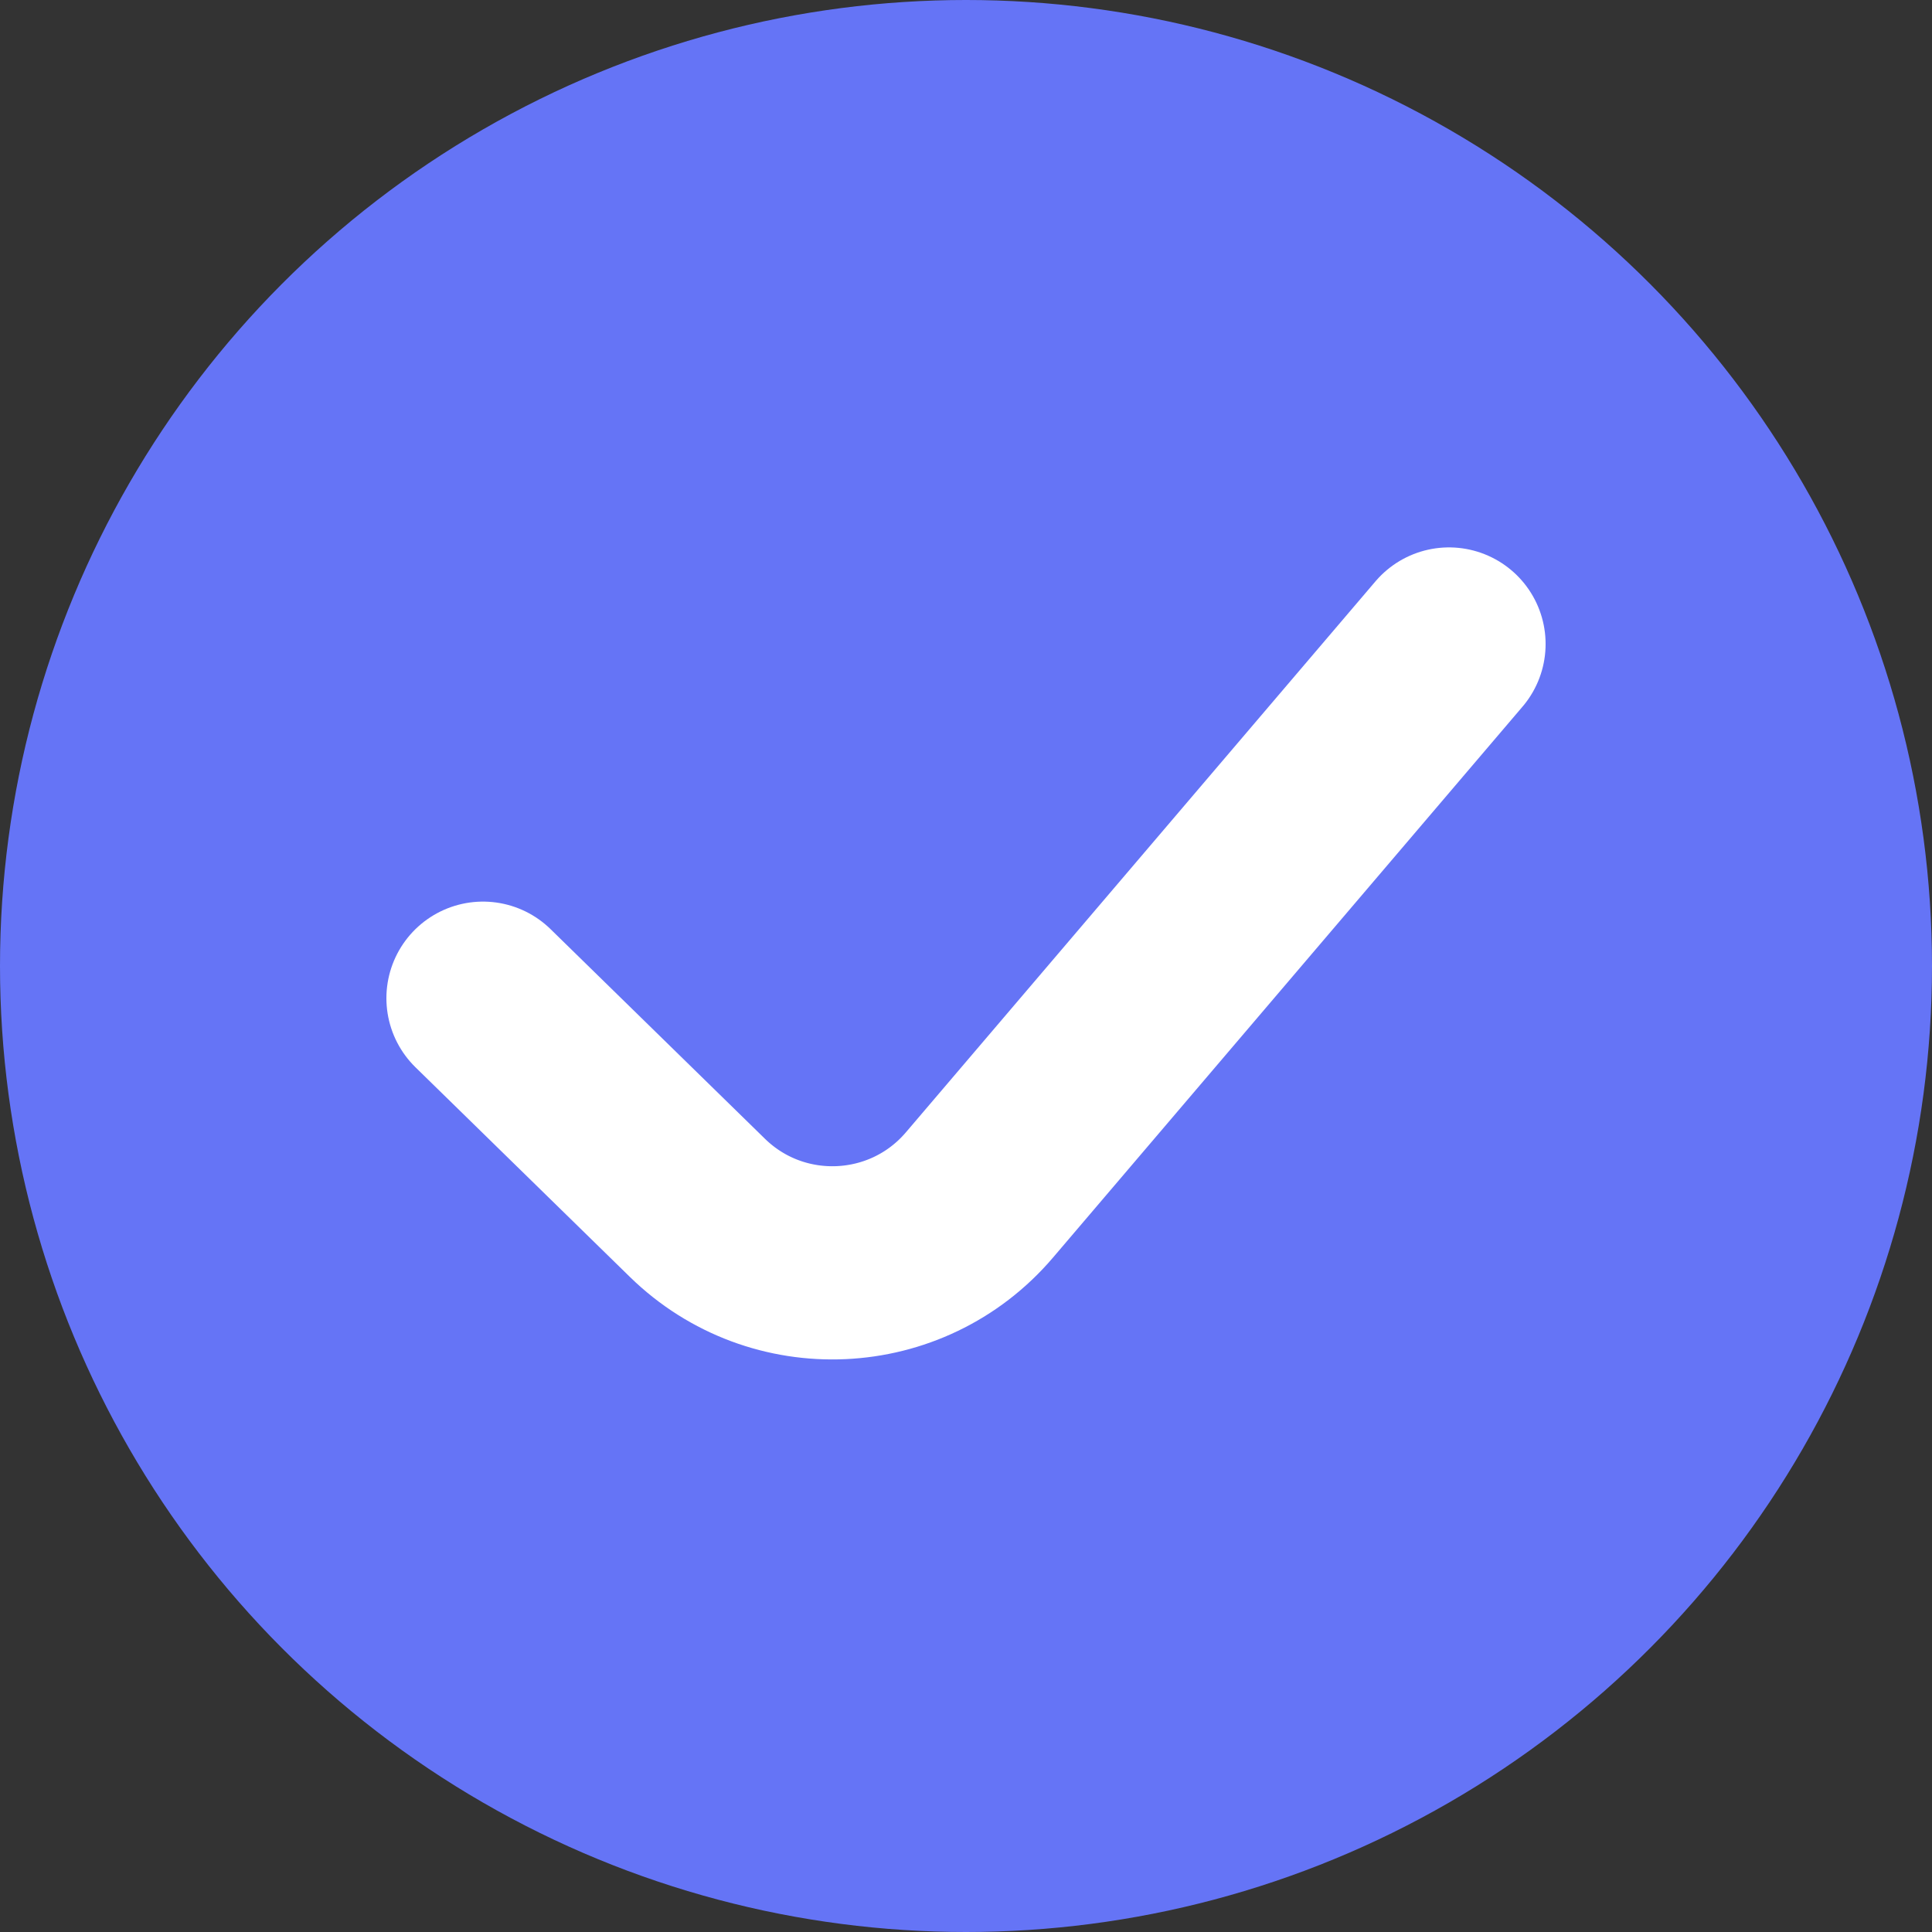
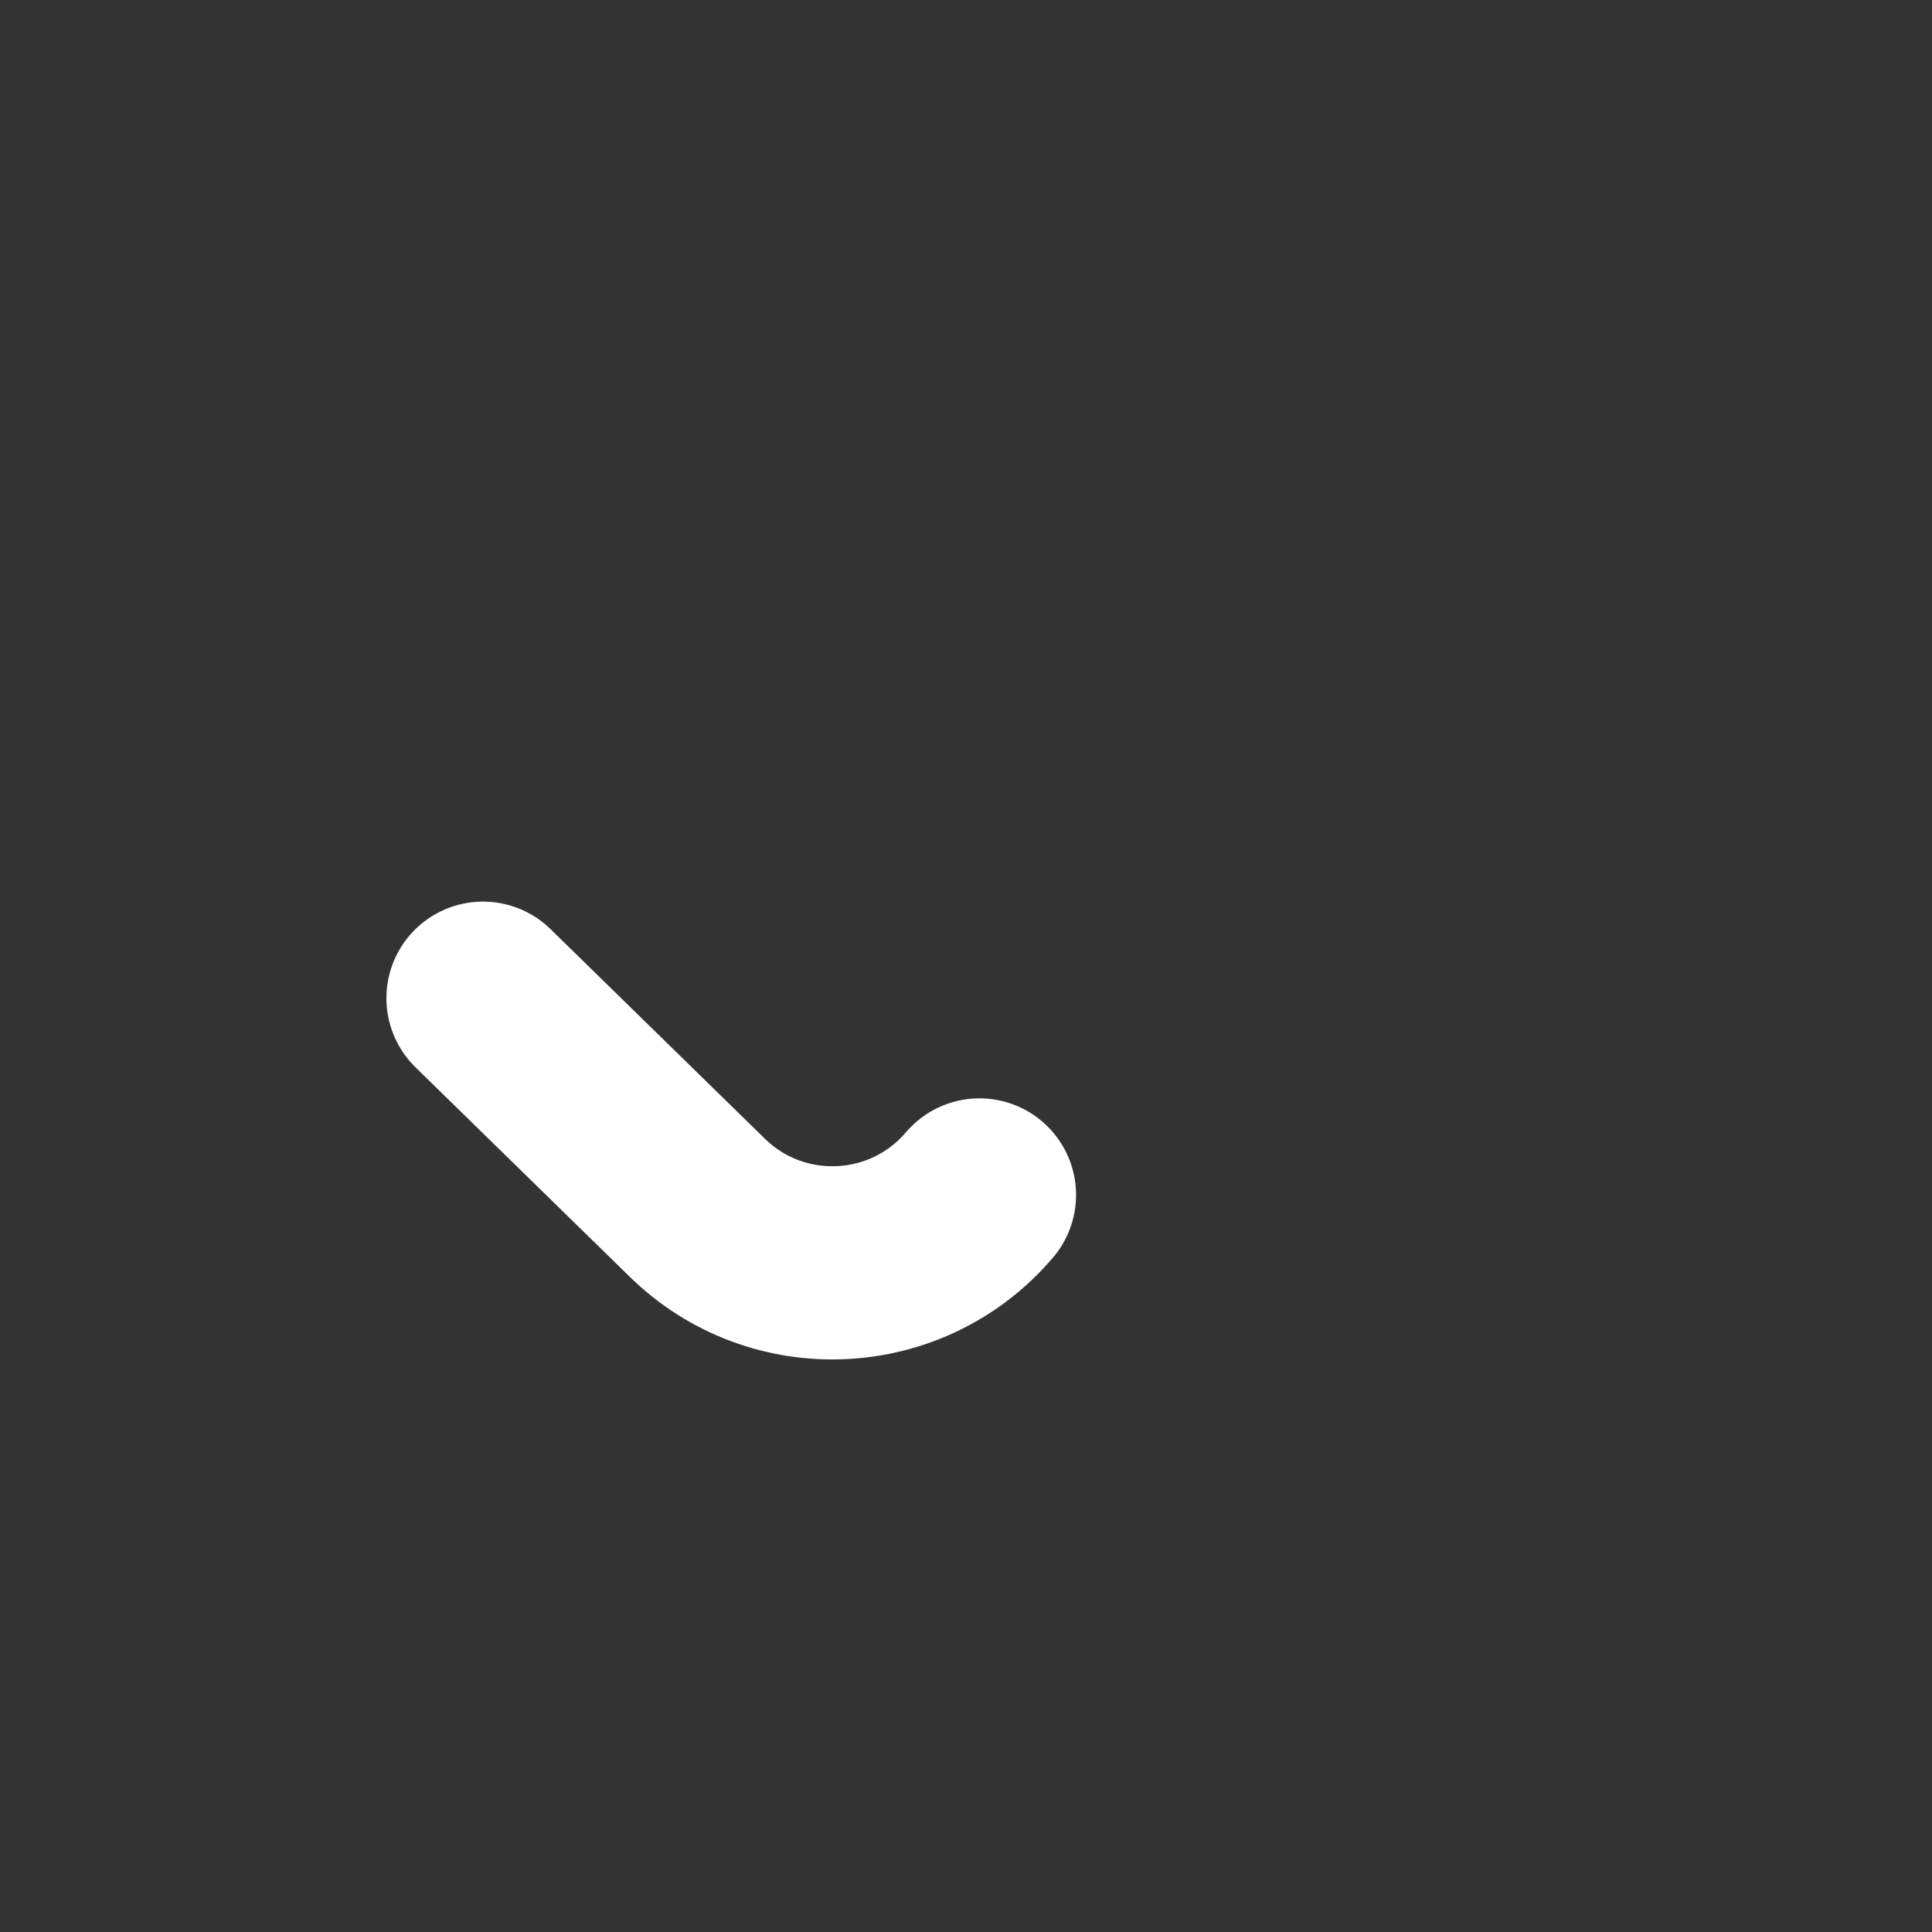
<svg xmlns="http://www.w3.org/2000/svg" width="30" height="30" viewBox="0 0 30 30" fill="none">
  <rect x="0" y="0" width="30" height="30" fill="#333333" stroke="none" />
-   <circle cx="15" cy="15" r="15" fill="#6574F6" />
-   <path d="M7.5 15.5L10.828 18.754C12.07 19.969 14.082 19.878 15.209 18.555L22.5 10" stroke="white" stroke-width="3" stroke-linecap="round" />
+   <path d="M7.5 15.5L10.828 18.754C12.07 19.969 14.082 19.878 15.209 18.555" stroke="white" stroke-width="3" stroke-linecap="round" />
</svg>